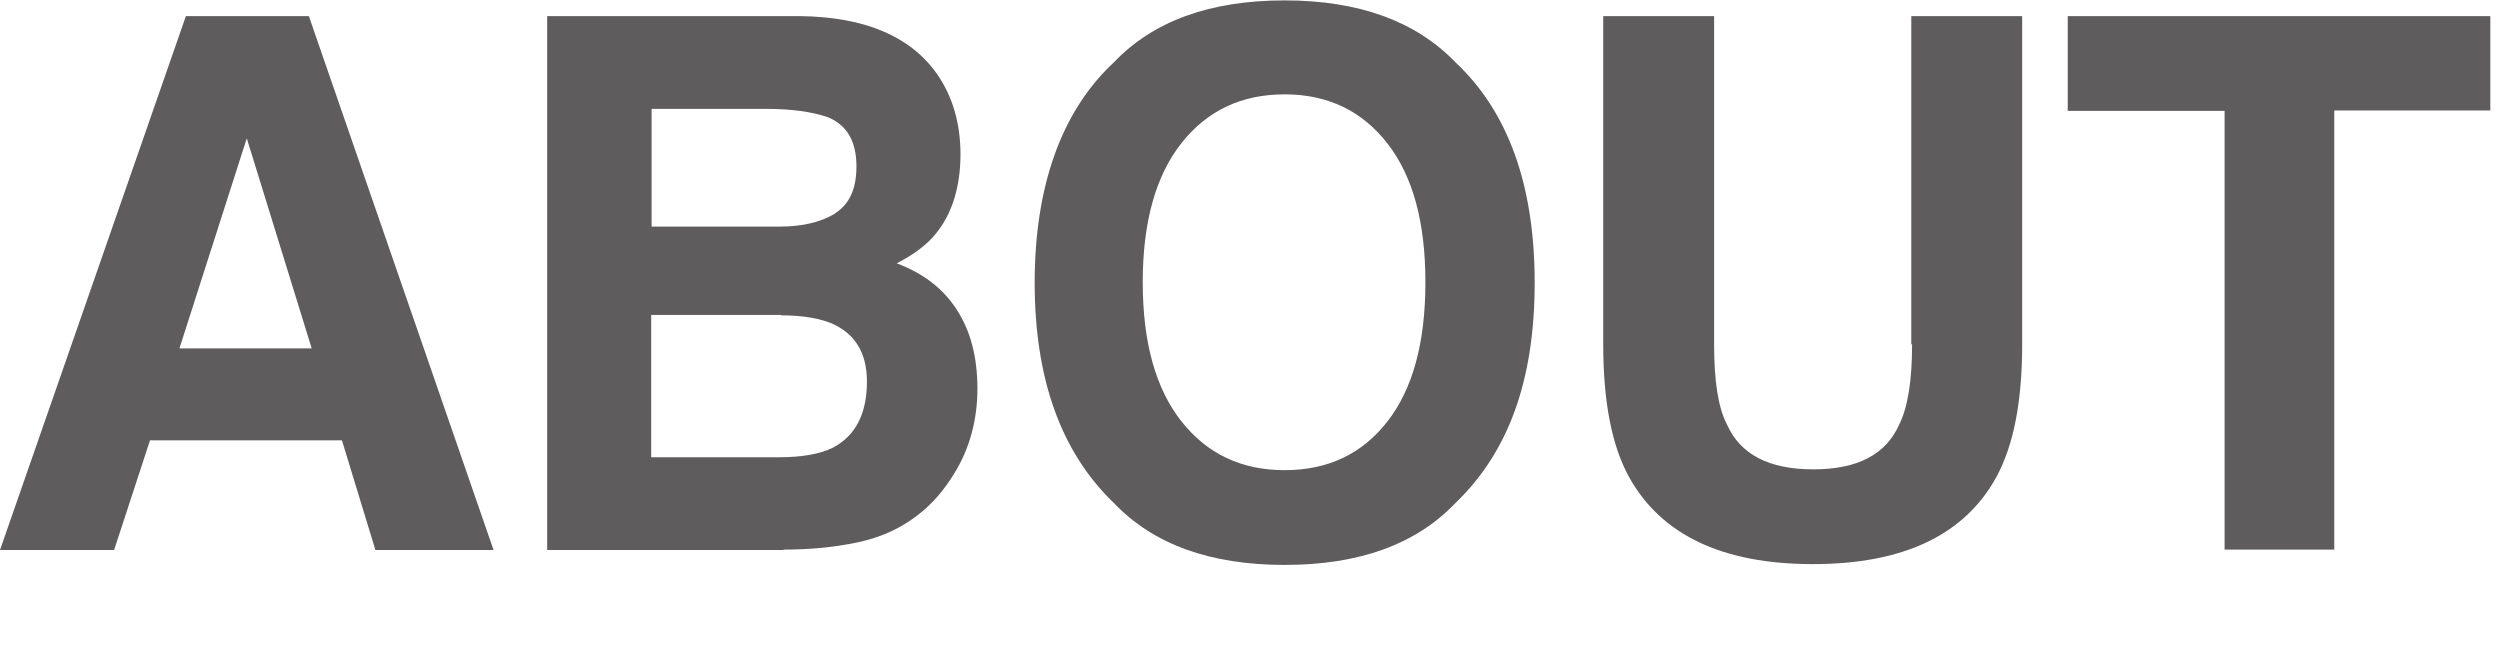
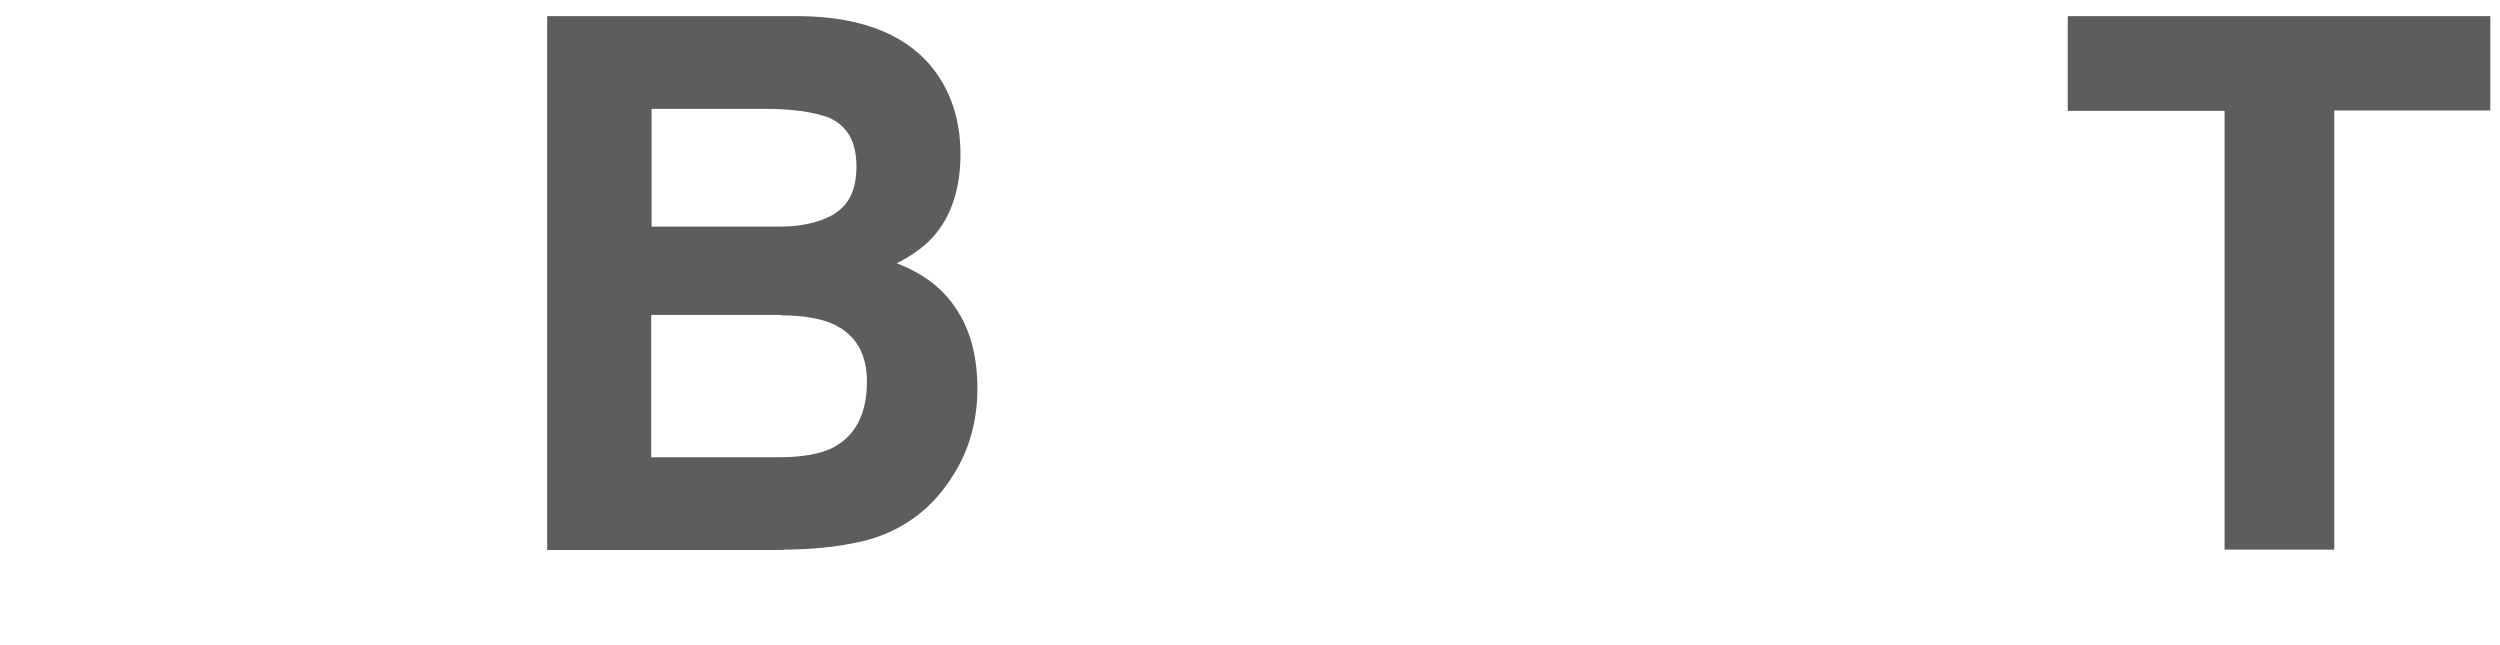
<svg xmlns="http://www.w3.org/2000/svg" id="_レイヤー_1" width="62" height="16" viewBox="0 0 62 16">
  <defs>
    <style>.cls-1{fill:#5e5c5c;stroke-width:0px;}</style>
  </defs>
-   <path class="cls-1" d="M8.48,10.92H3.72l-.89,2.72H0L4.61.4h3.05l4.58,13.24h-2.93l-.83-2.72ZM7.73,8.64l-1.61-5.21-1.67,5.21h3.28Z" />
  <path class="cls-1" d="M19.43,13.64h-5.86V.4h6.28c1.58.02,2.71.49,3.37,1.41.4.56.6,1.24.6,2.02s-.2,1.46-.6,1.95c-.22.28-.55.53-.98.75.66.25,1.16.63,1.5,1.17.34.53.5,1.18.5,1.94s-.19,1.49-.58,2.11c-.25.41-.55.76-.92,1.04-.42.32-.9.54-1.47.66-.56.12-1.18.18-1.84.18ZM20.71,5.29c.35-.22.53-.6.53-1.16,0-.62-.23-1.02-.7-1.22-.4-.14-.92-.21-1.54-.21h-2.84v2.92h3.17c.57,0,1.03-.11,1.39-.33ZM19.37,7.81h-3.22v3.53h3.17c.57,0,1.01-.08,1.32-.23.57-.29.86-.84.86-1.65,0-.69-.28-1.16-.83-1.42-.31-.14-.75-.22-1.31-.22Z" />
-   <path class="cls-1" d="M31.86,14.01c-1.85,0-3.26-.51-4.24-1.54-1.31-1.26-1.96-3.08-1.96-5.46s.66-4.25,1.96-5.46c.98-1.03,2.39-1.54,4.24-1.54s3.26.52,4.24,1.54c1.3,1.22,1.96,3.04,1.96,5.46s-.65,4.2-1.96,5.46c-.98,1.03-2.39,1.54-4.24,1.54ZM34.41,10.45c.63-.81.94-1.96.94-3.45s-.31-2.63-.94-3.44c-.63-.81-1.48-1.22-2.55-1.22s-1.92.4-2.56,1.21c-.64.81-.96,1.96-.96,3.45s.32,2.64.96,3.45c.64.81,1.49,1.21,2.56,1.21s1.92-.4,2.55-1.21Z" />
-   <path class="cls-1" d="M47.4,8.54V.4h2.75v8.14c0,1.41-.21,2.5-.64,3.29-.79,1.44-2.31,2.16-4.55,2.16s-3.76-.72-4.56-2.16c-.43-.78-.64-1.88-.64-3.29V.4h2.75v8.14c0,.91.1,1.57.32,1.99.33.74,1.04,1.11,2.14,1.11s1.8-.37,2.13-1.11c.21-.42.32-1.08.32-1.99Z" />
  <path class="cls-1" d="M61.76.4v2.34h-3.87v10.89h-2.72V2.75h-3.89V.4h10.47Z" />
</svg>